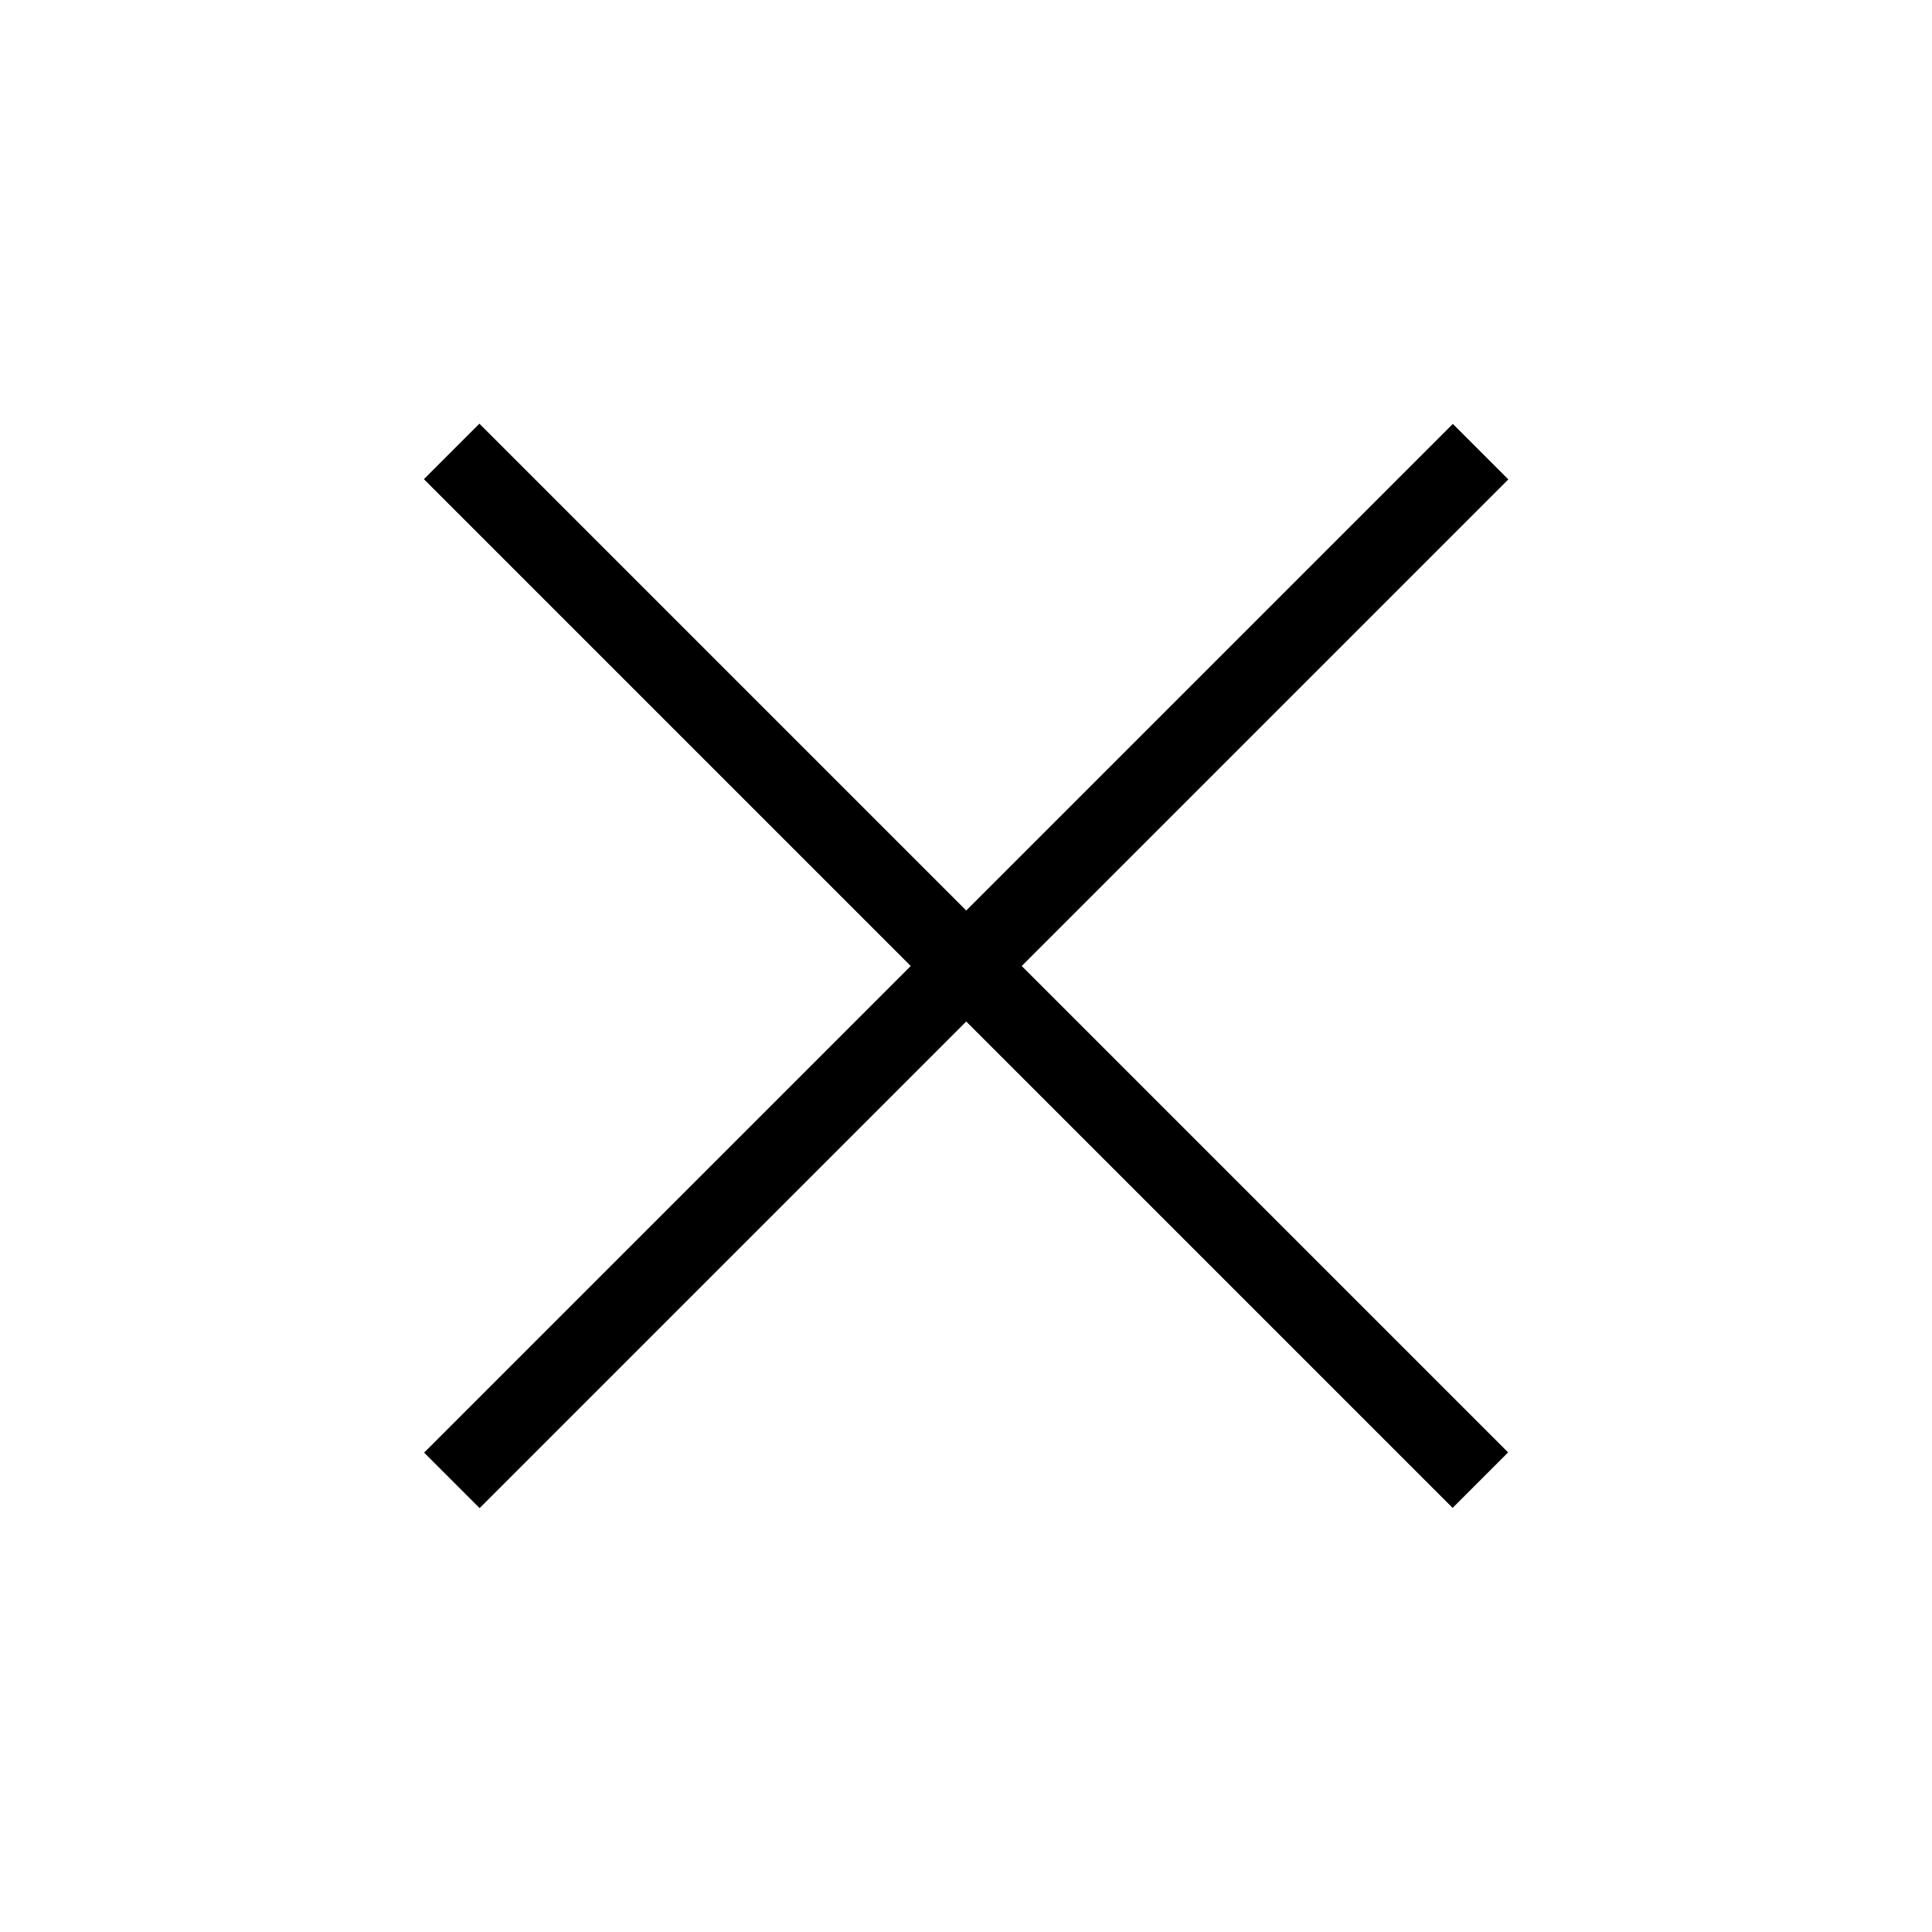
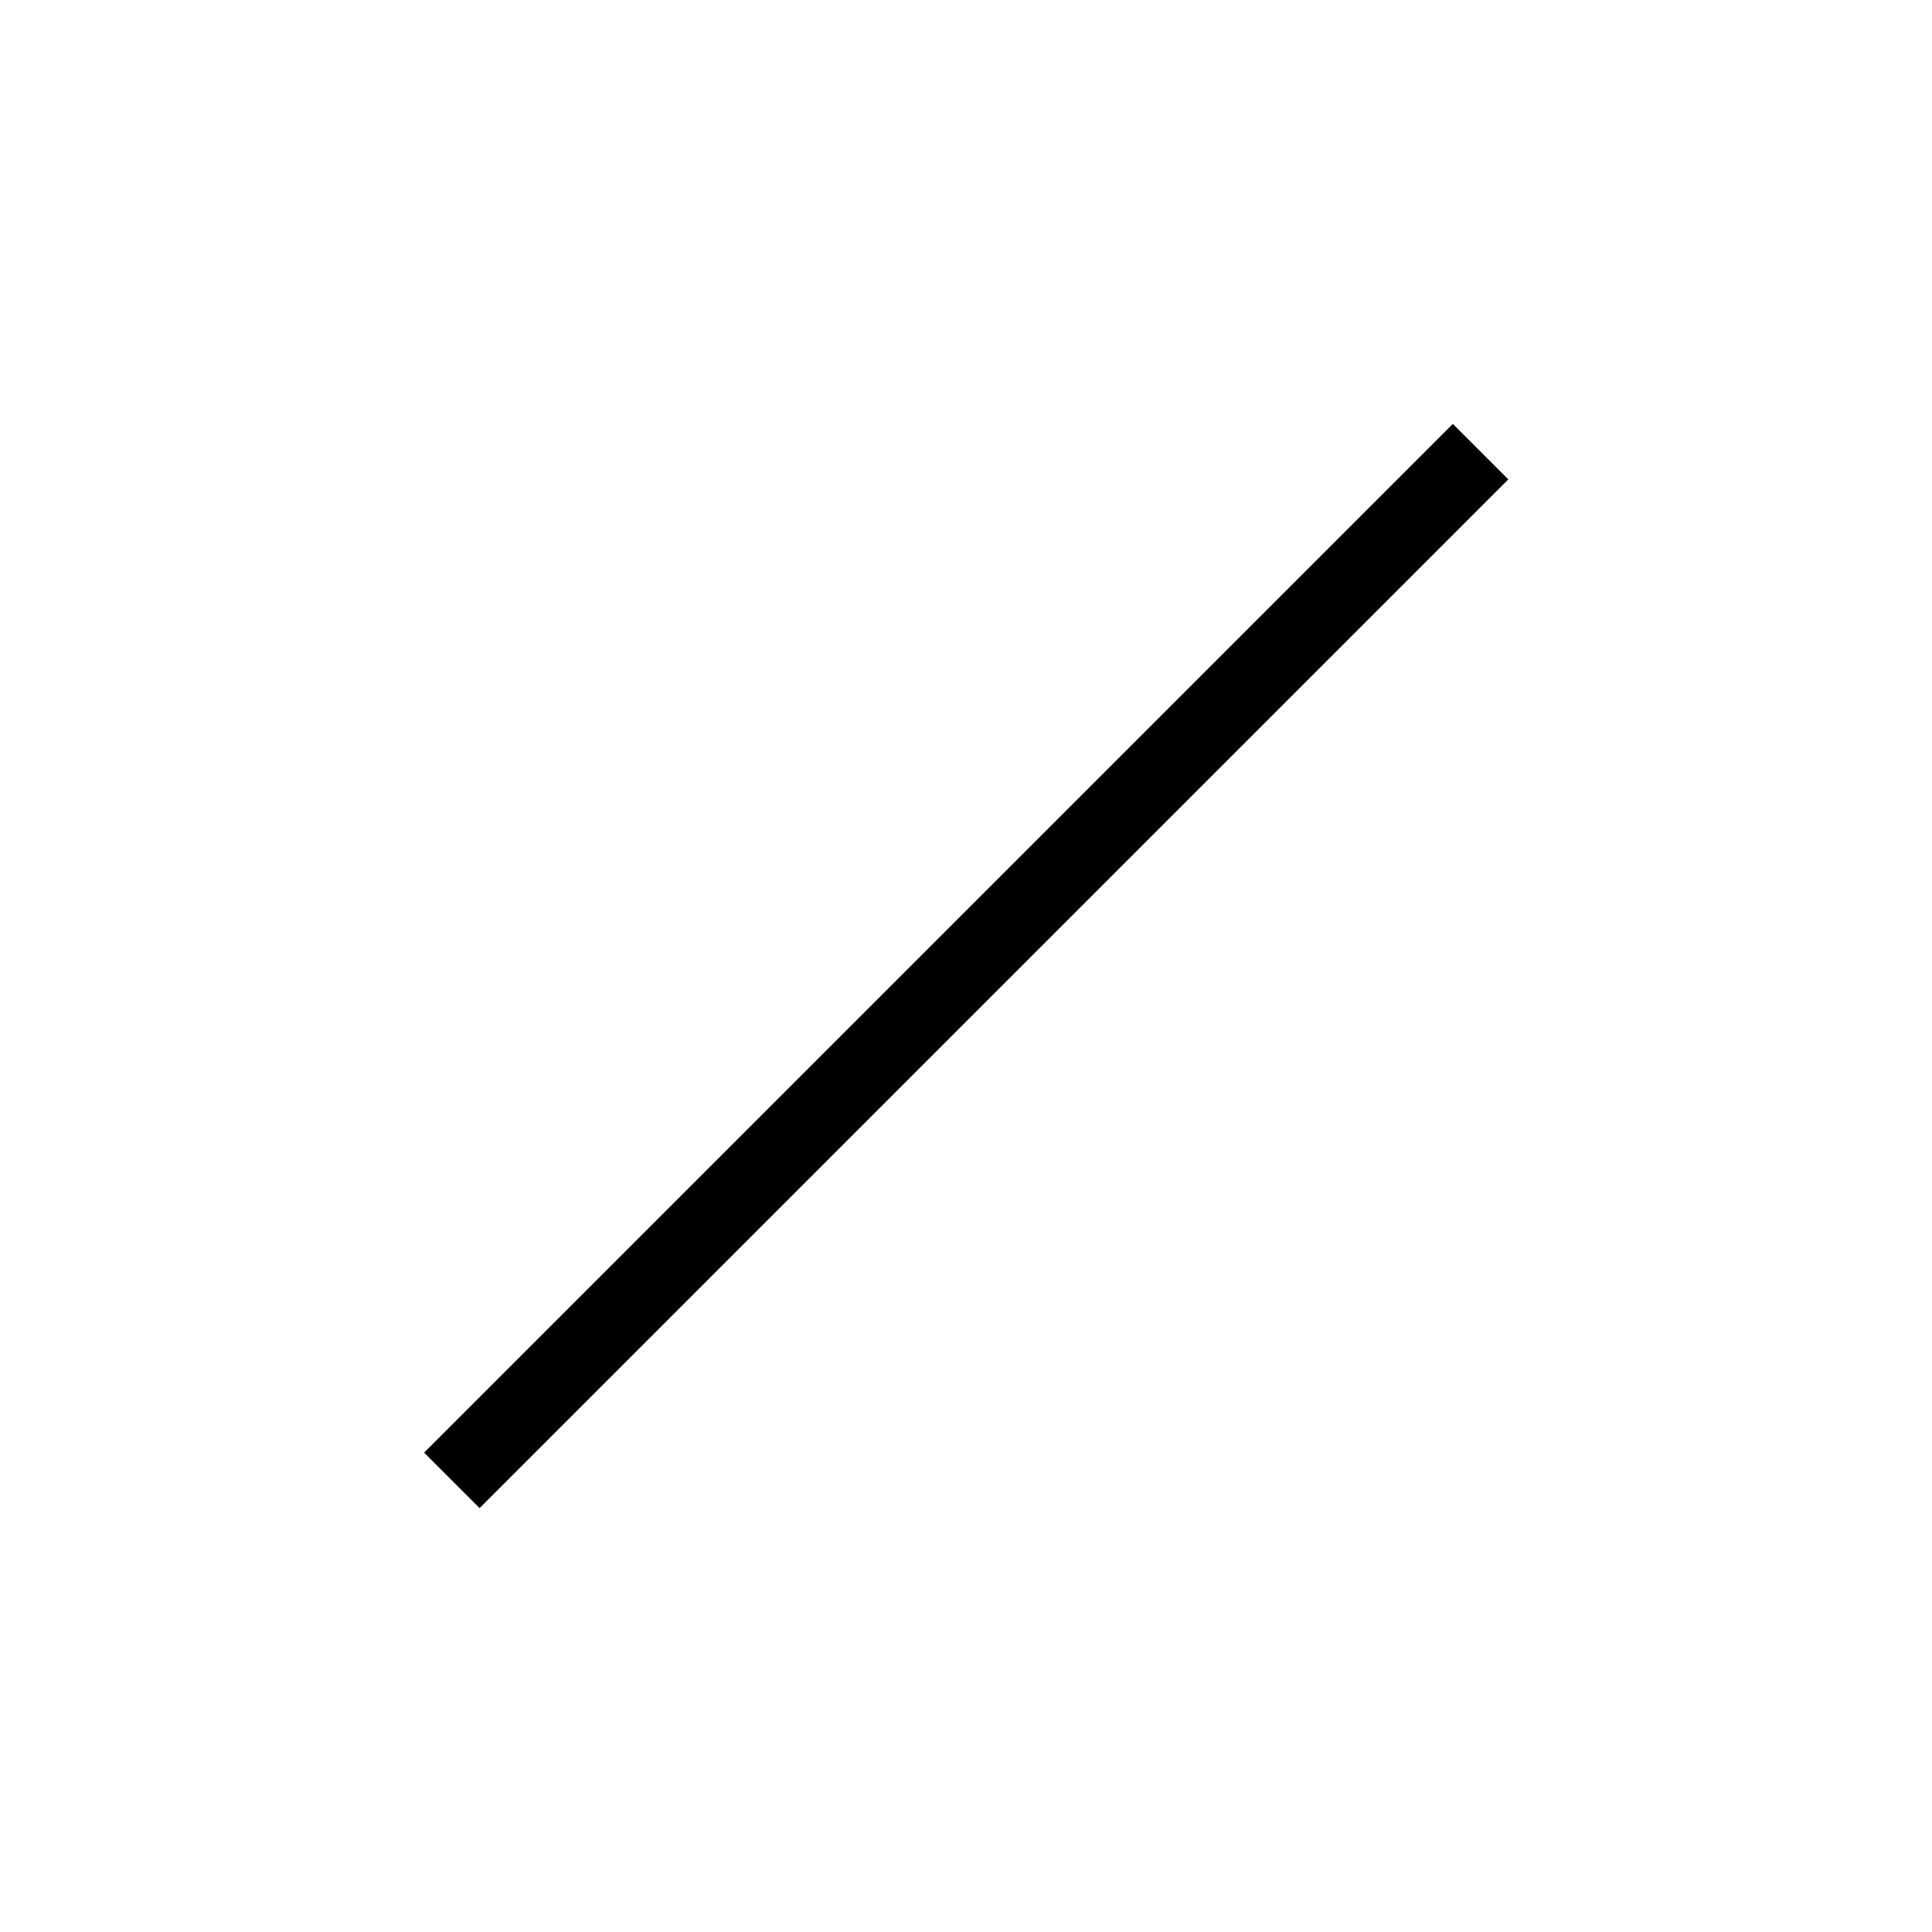
<svg xmlns="http://www.w3.org/2000/svg" version="1.1" id="Vrstva_1" x="0px" y="0px" viewBox="0 0 64 64" style="enable-background:new 0 0 64 64;" xml:space="preserve">
-   <rect x="7.9" y="30.7" transform="matrix(0.707 0.707 -0.707 0.707 32 -13.255)" width="48.2" height="2.6" />
  <rect x="7.9" y="30.7" transform="matrix(-0.707 0.707 -0.707 -0.707 77.255 32)" width="48.2" height="2.6" />
</svg>